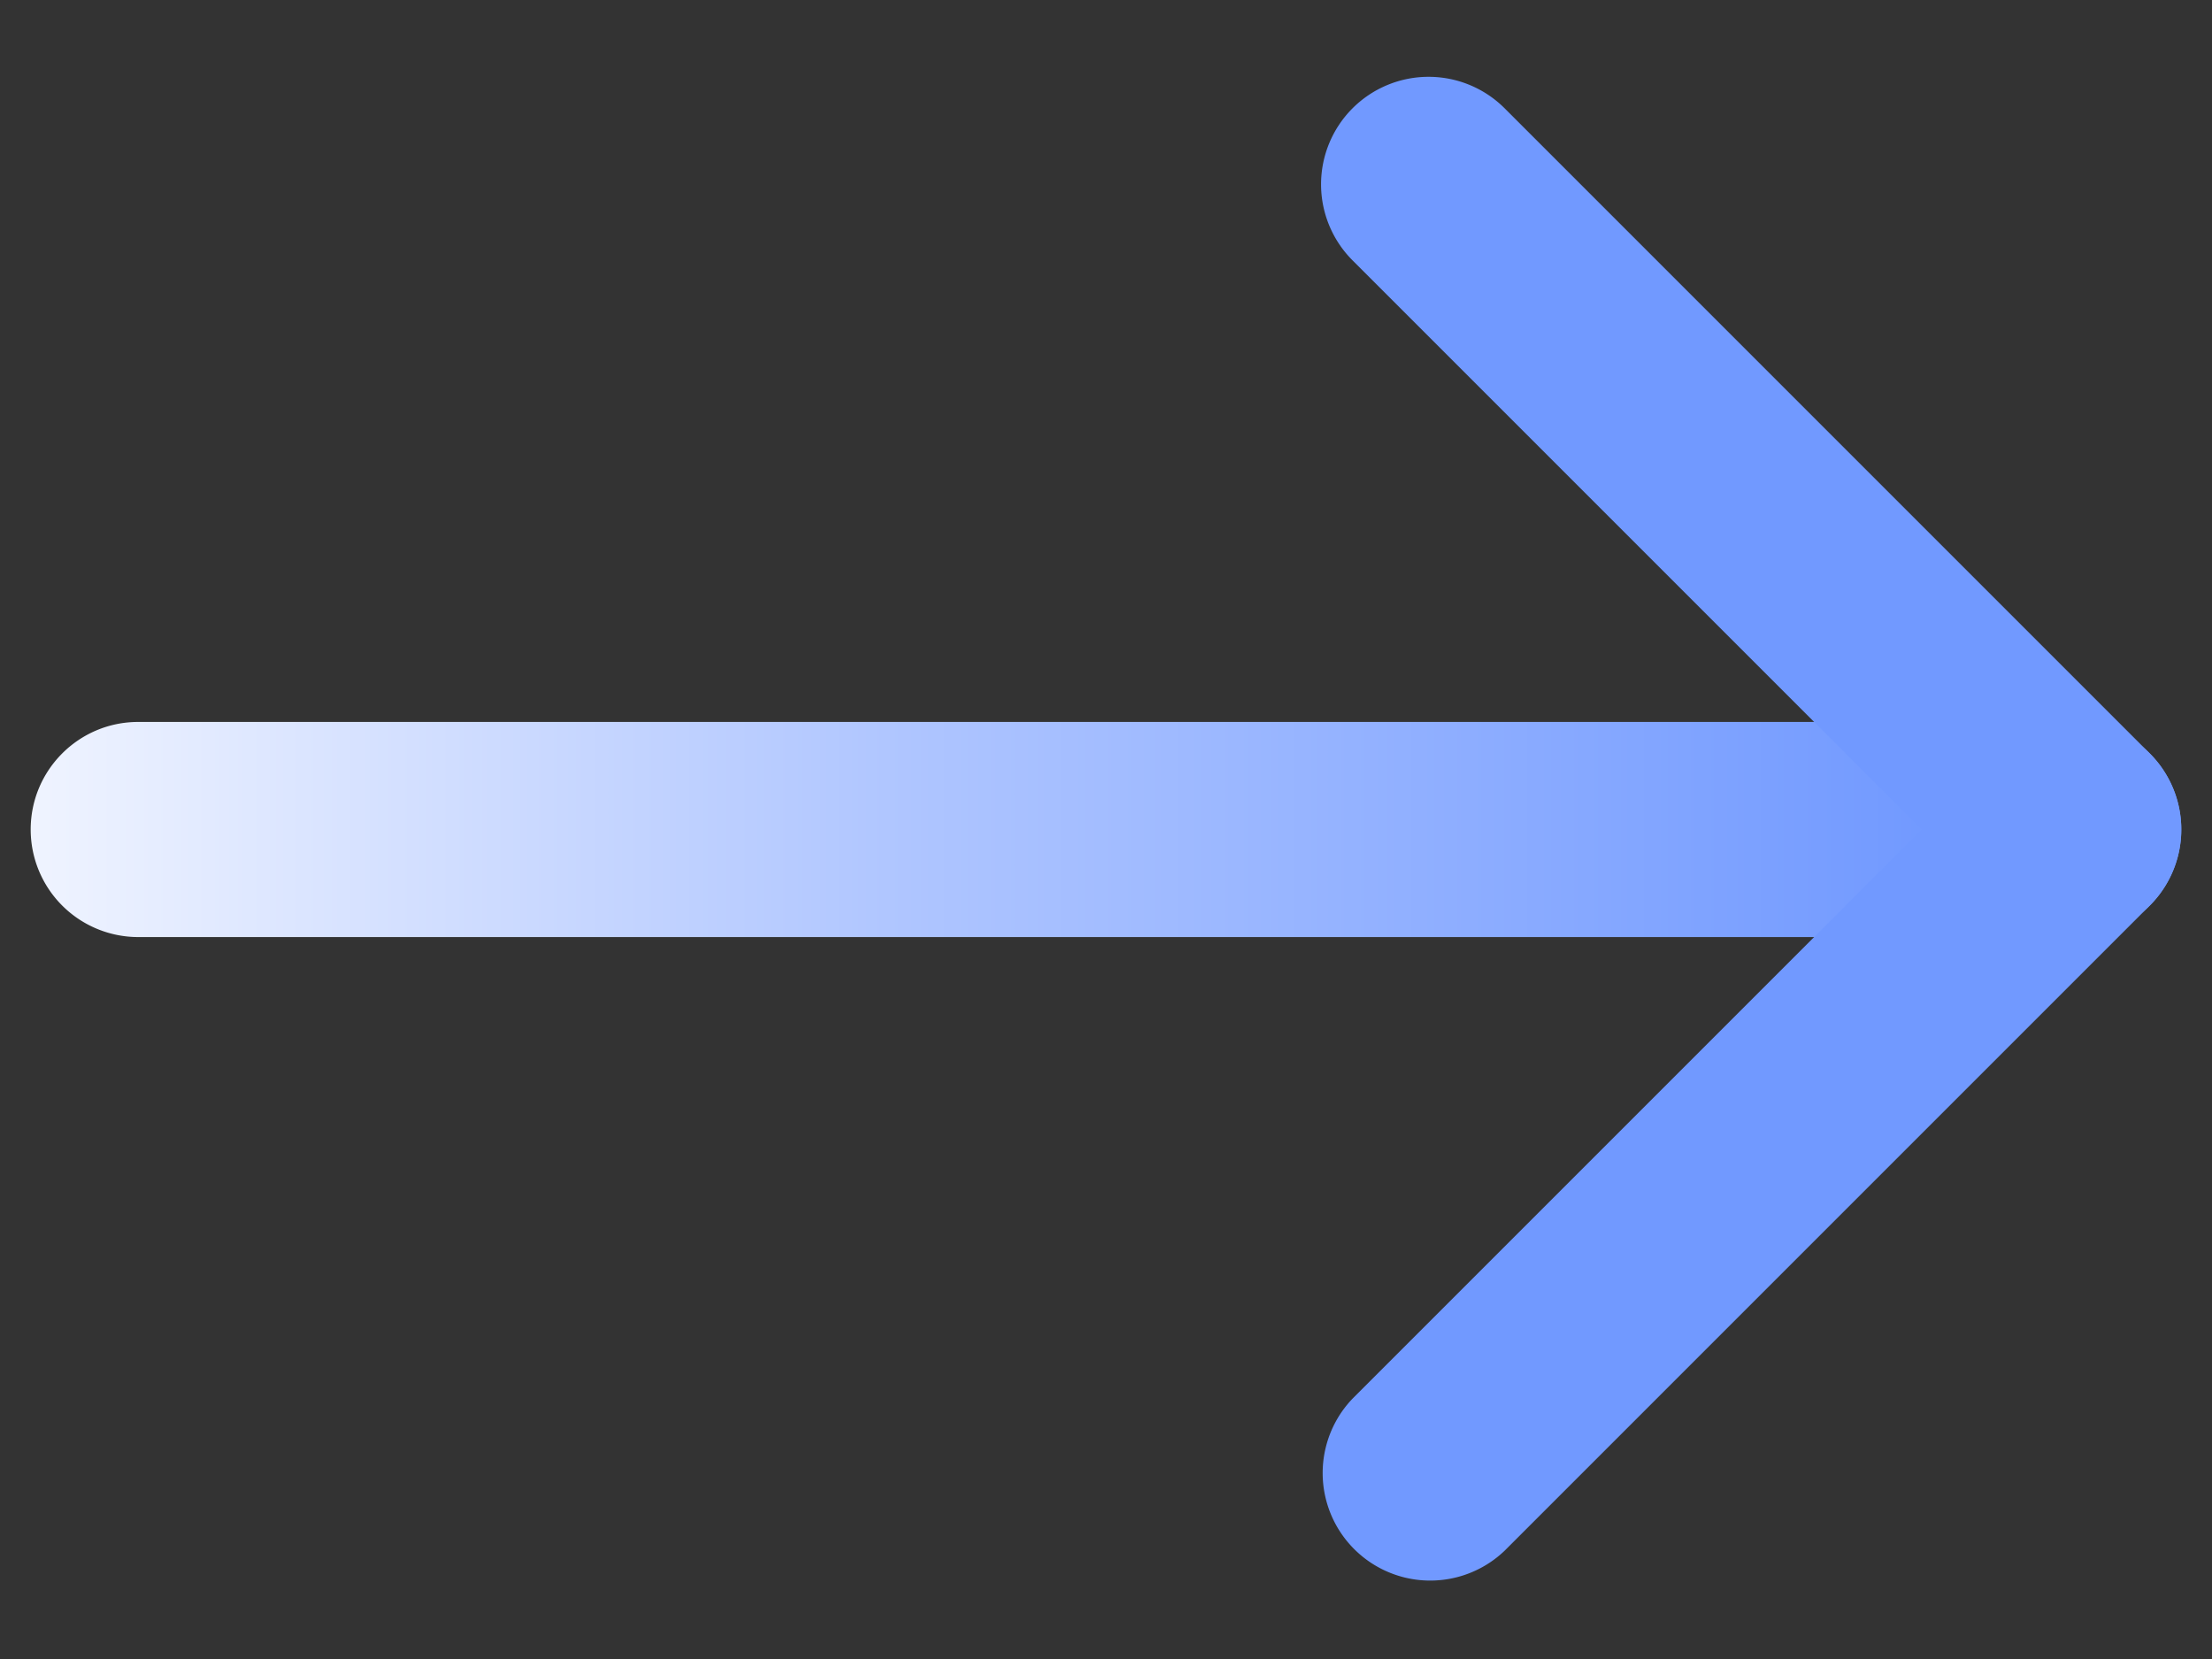
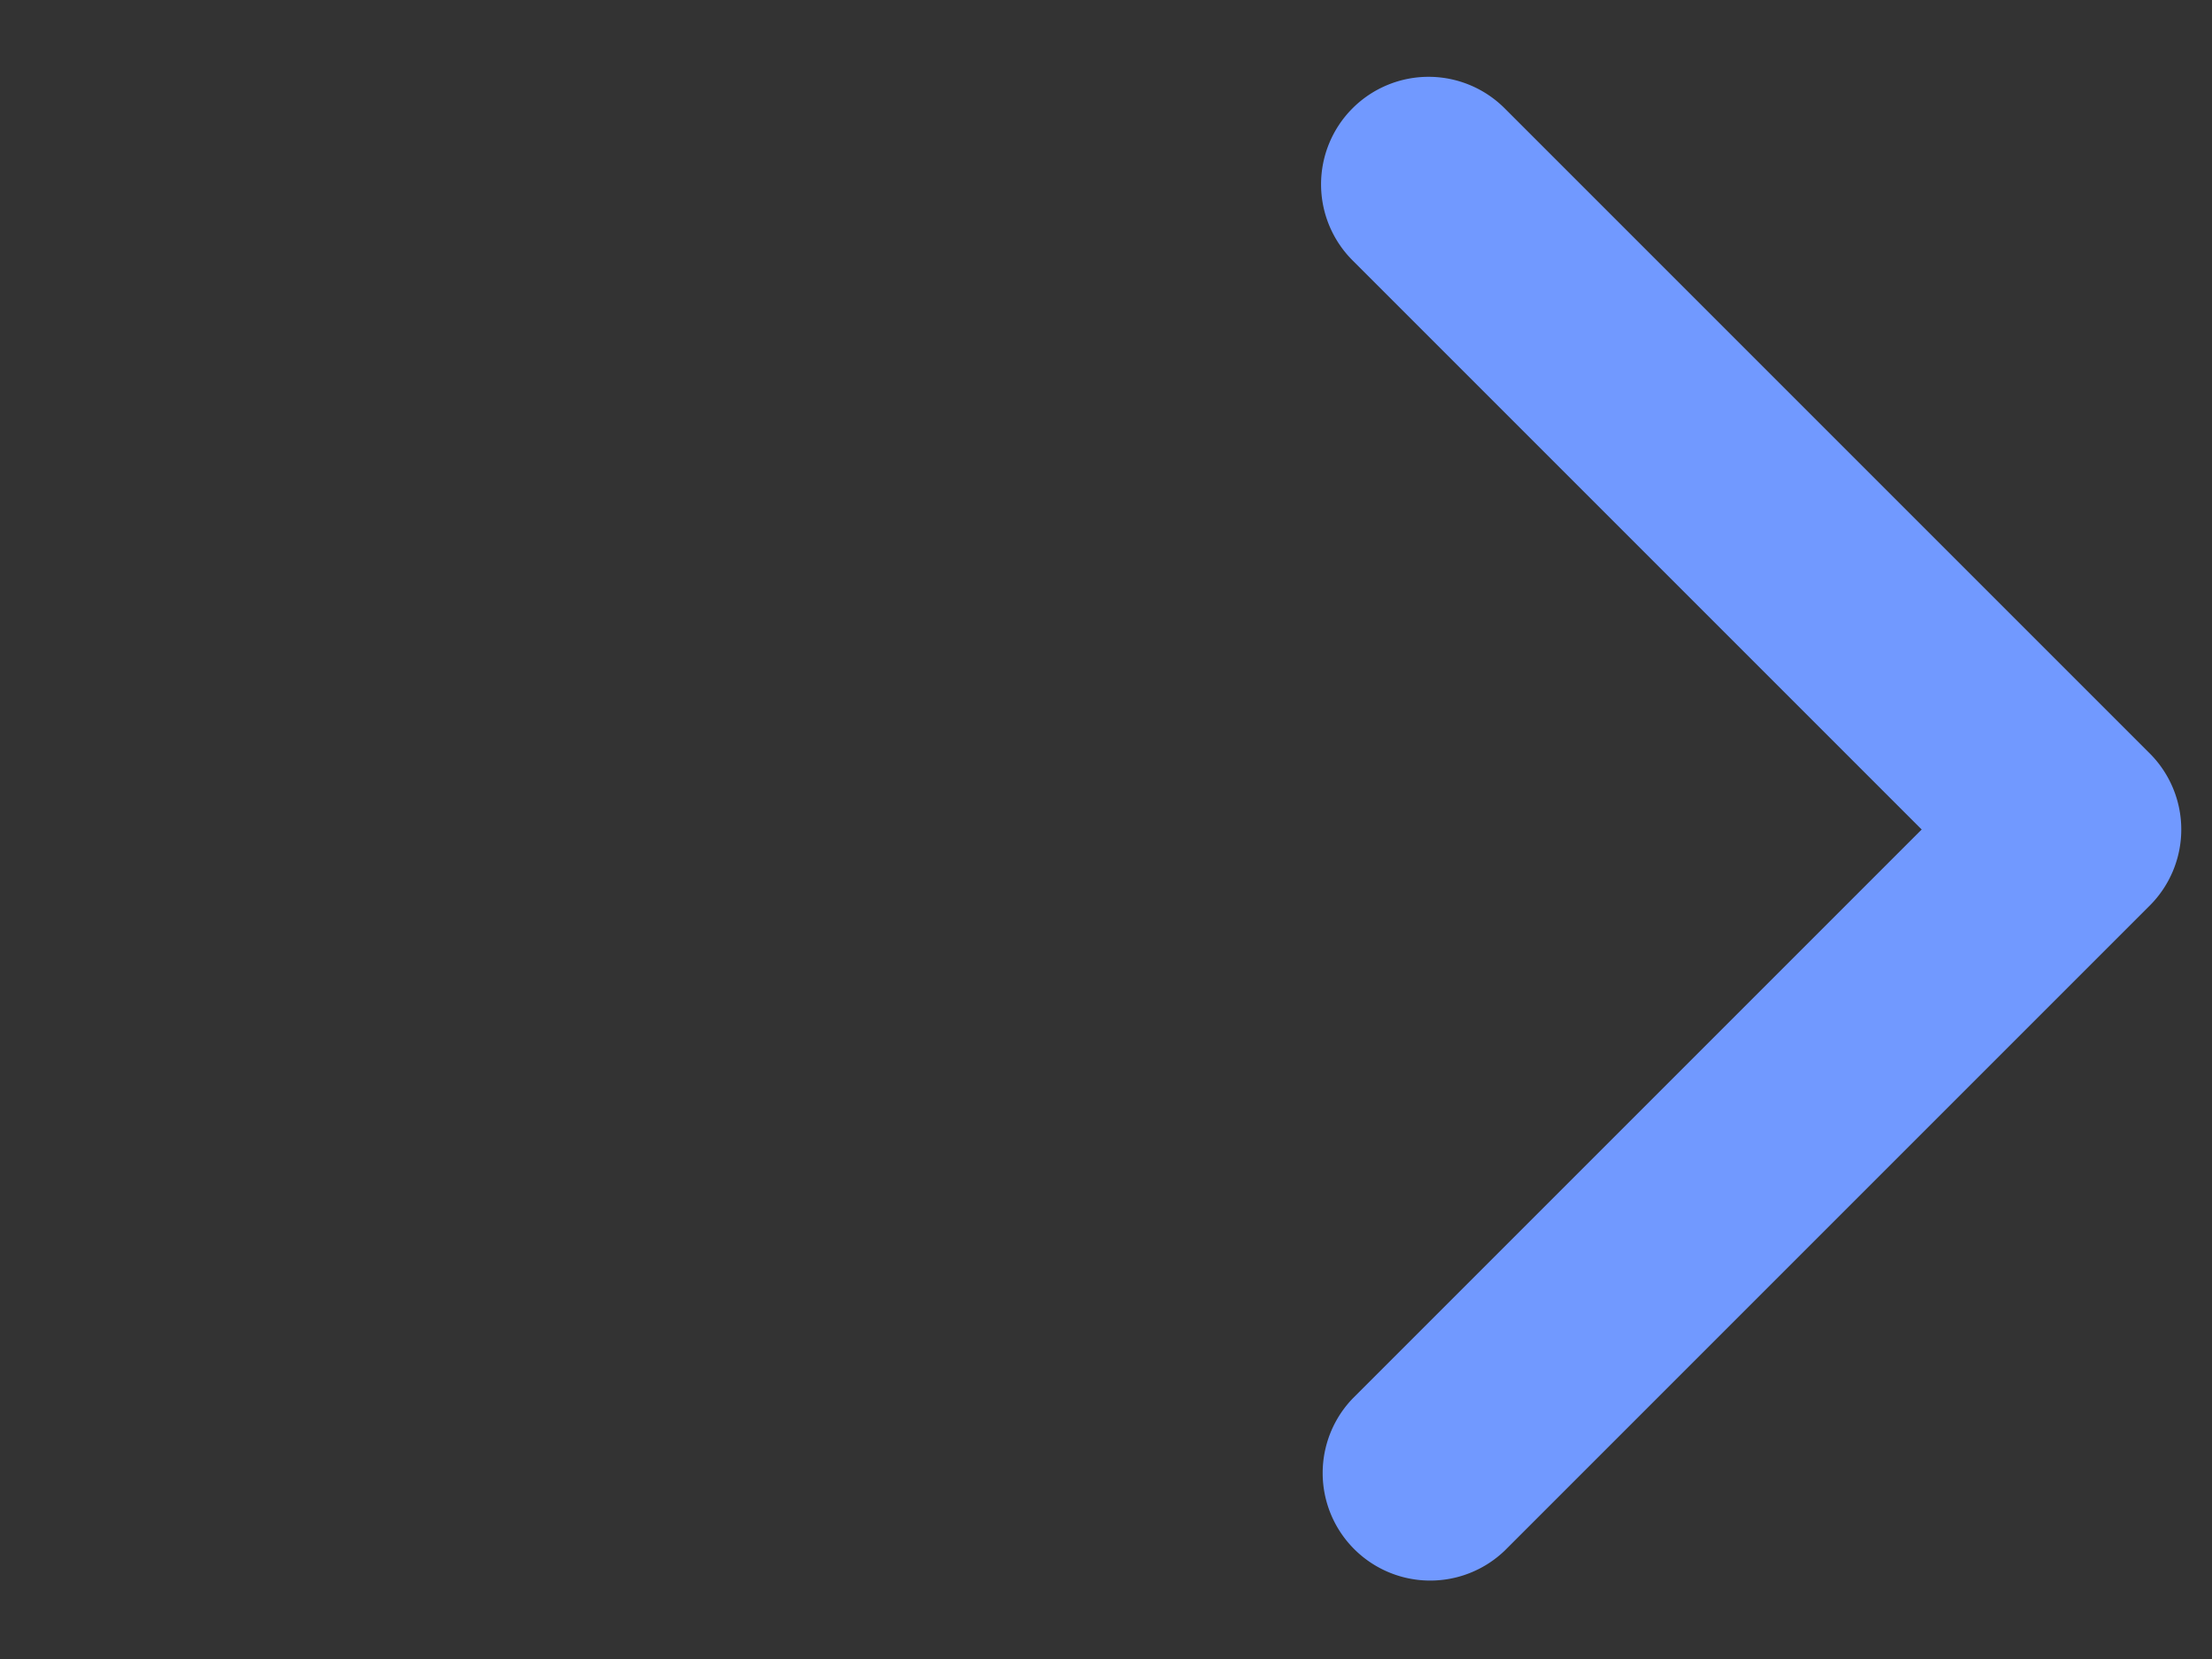
<svg xmlns="http://www.w3.org/2000/svg" width="24" height="18" fill="none" viewBox="0 0 24 18">
  <rect x="0" y="0" width="24" height="18" fill="#333333" stroke="none" />
-   <path fill="url(#a)" fill-rule="evenodd" d="M.333 9c0-.644.522-1.167 1.167-1.167h21a1.167 1.167 0 0 1 0 2.334h-21A1.167 1.167 0 0 1 .333 9Z" clip-rule="evenodd" />
  <path fill="#7199FF" fill-rule="evenodd" d="M14.675 1.175a1.167 1.167 0 0 1 1.65 0l7 7a1.167 1.167 0 0 1 0 1.65l-7 7a1.167 1.167 0 0 1-1.65-1.65L20.85 9l-6.175-6.175a1.167 1.167 0 0 1 0-1.65Z" clip-rule="evenodd" />
  <defs>
    <linearGradient id="a" x1="-2" x2="21" y1="10" y2="10" gradientUnits="userSpaceOnUse">
      <stop stop-color="#fff" />
      <stop offset=".505" stop-color="#B0C6FF" />
      <stop offset="1" stop-color="#7199FF" />
    </linearGradient>
  </defs>
</svg>